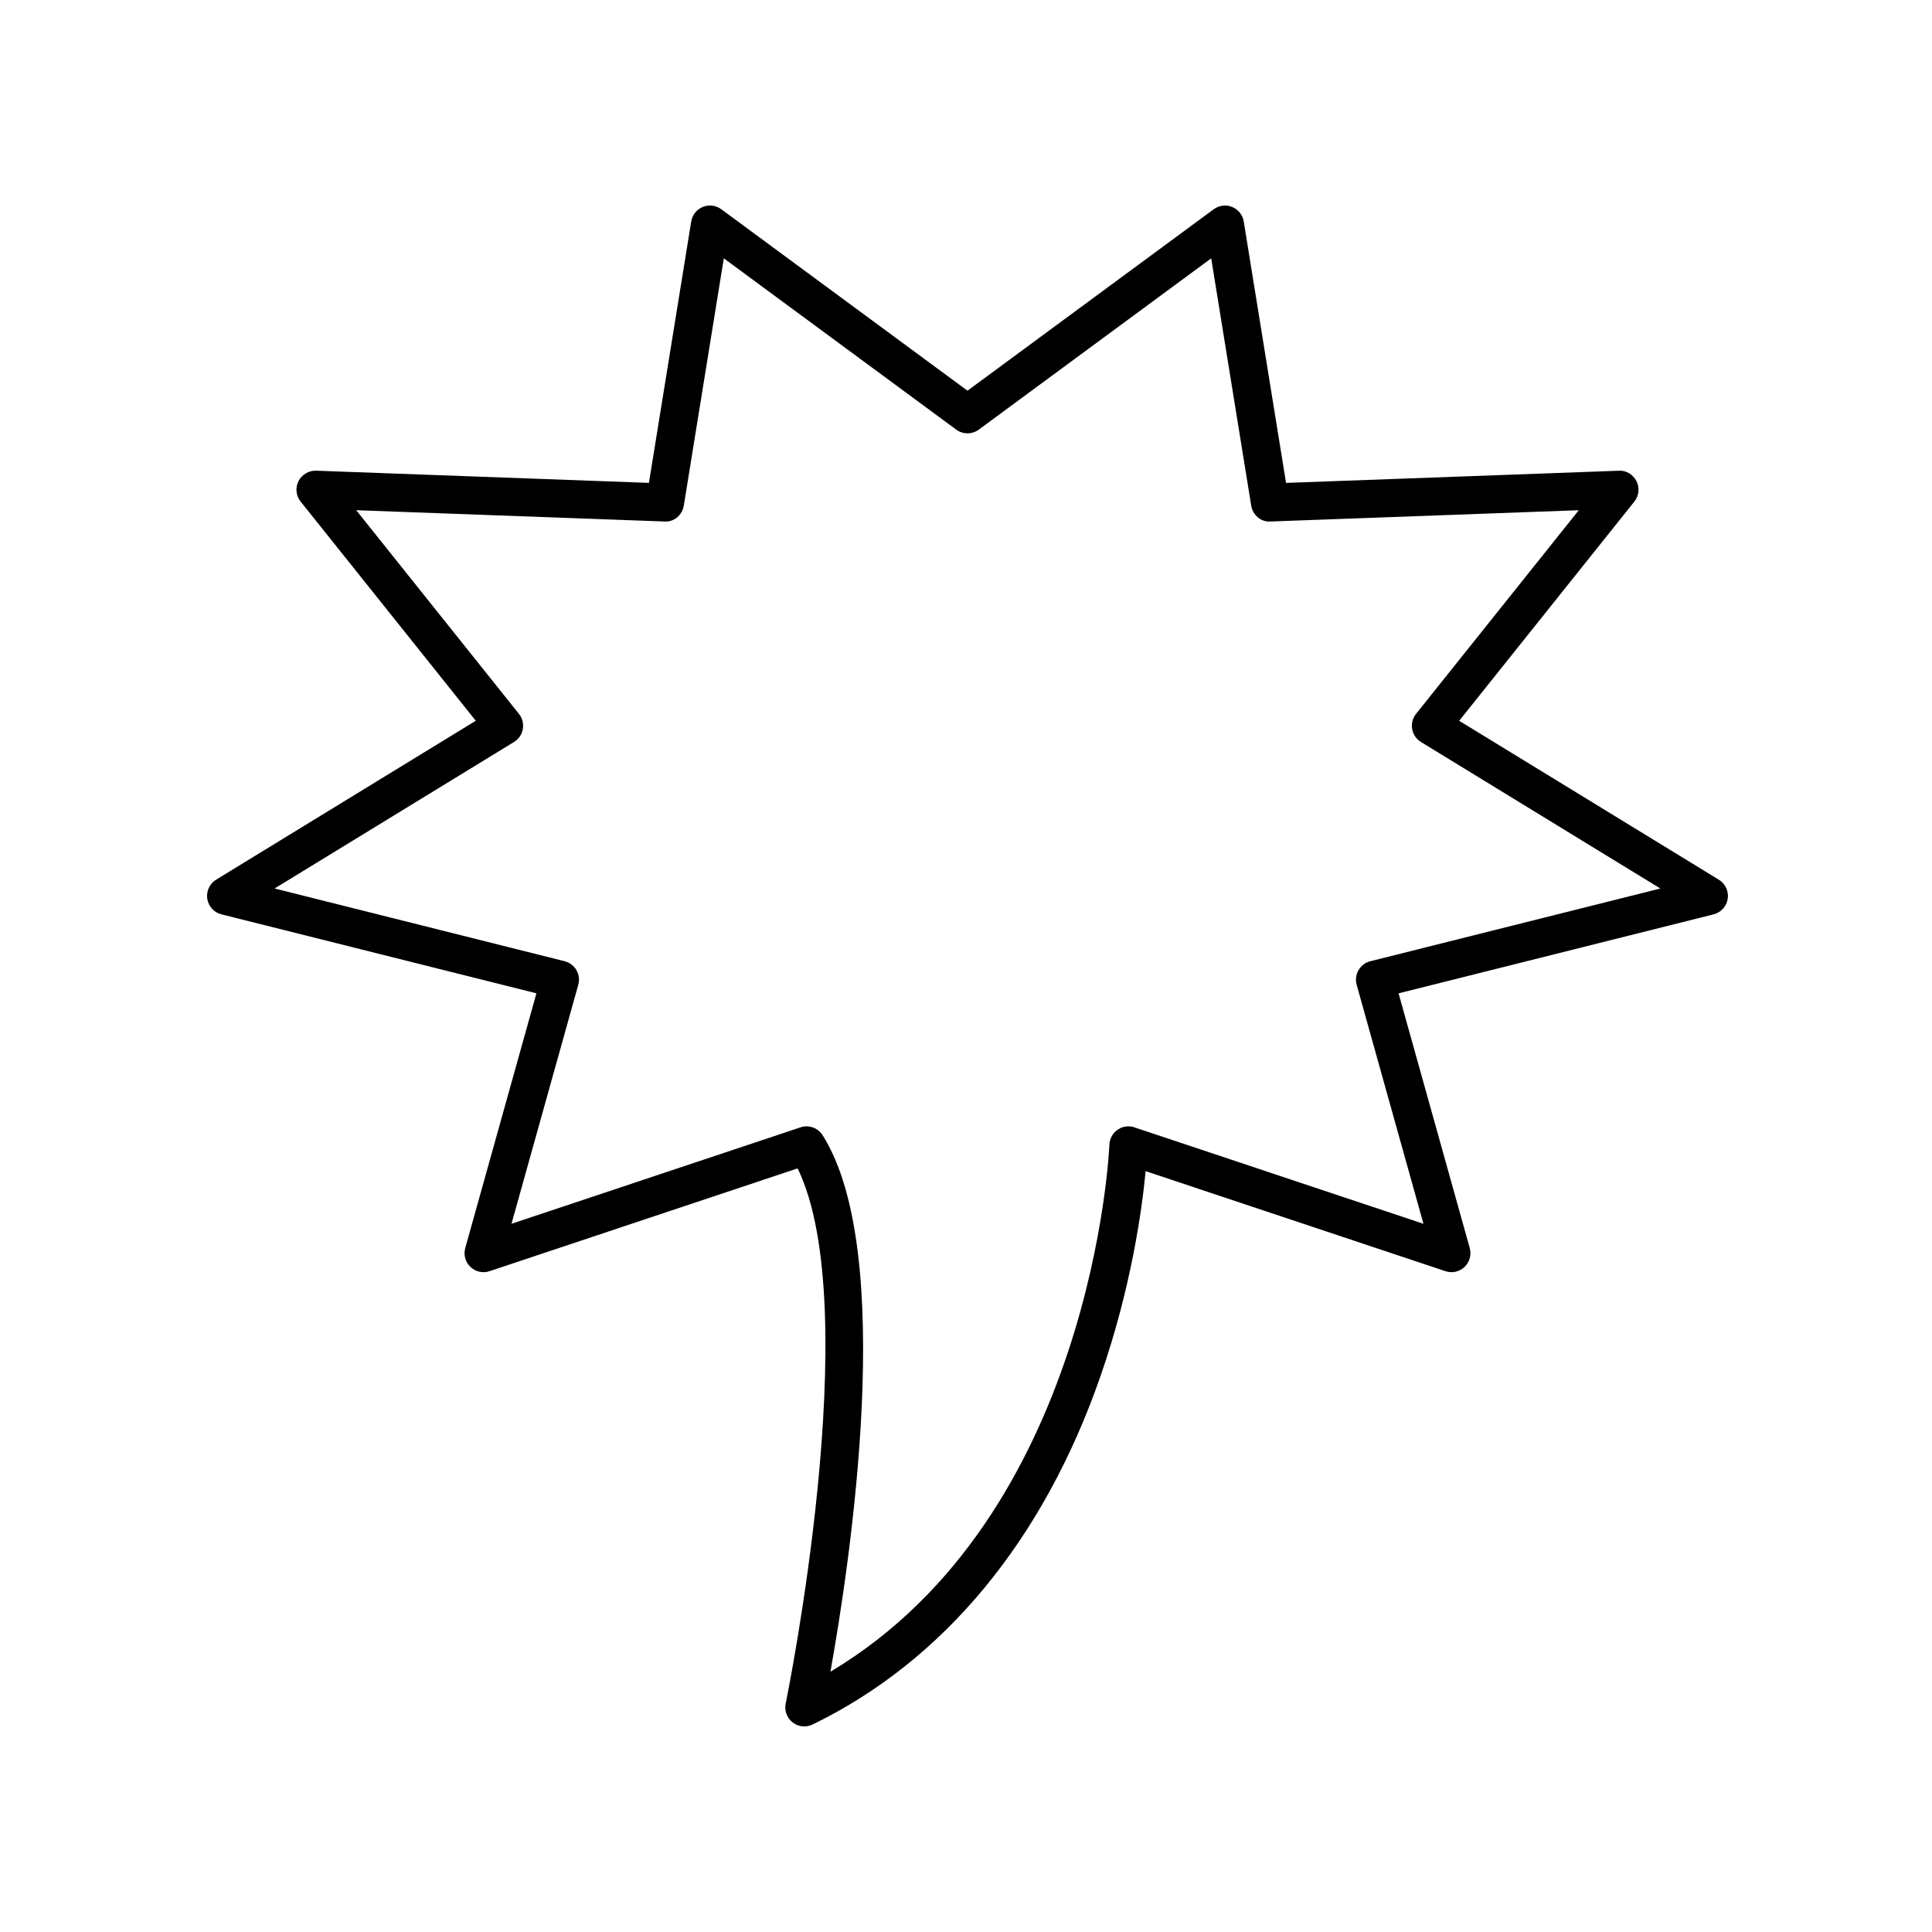
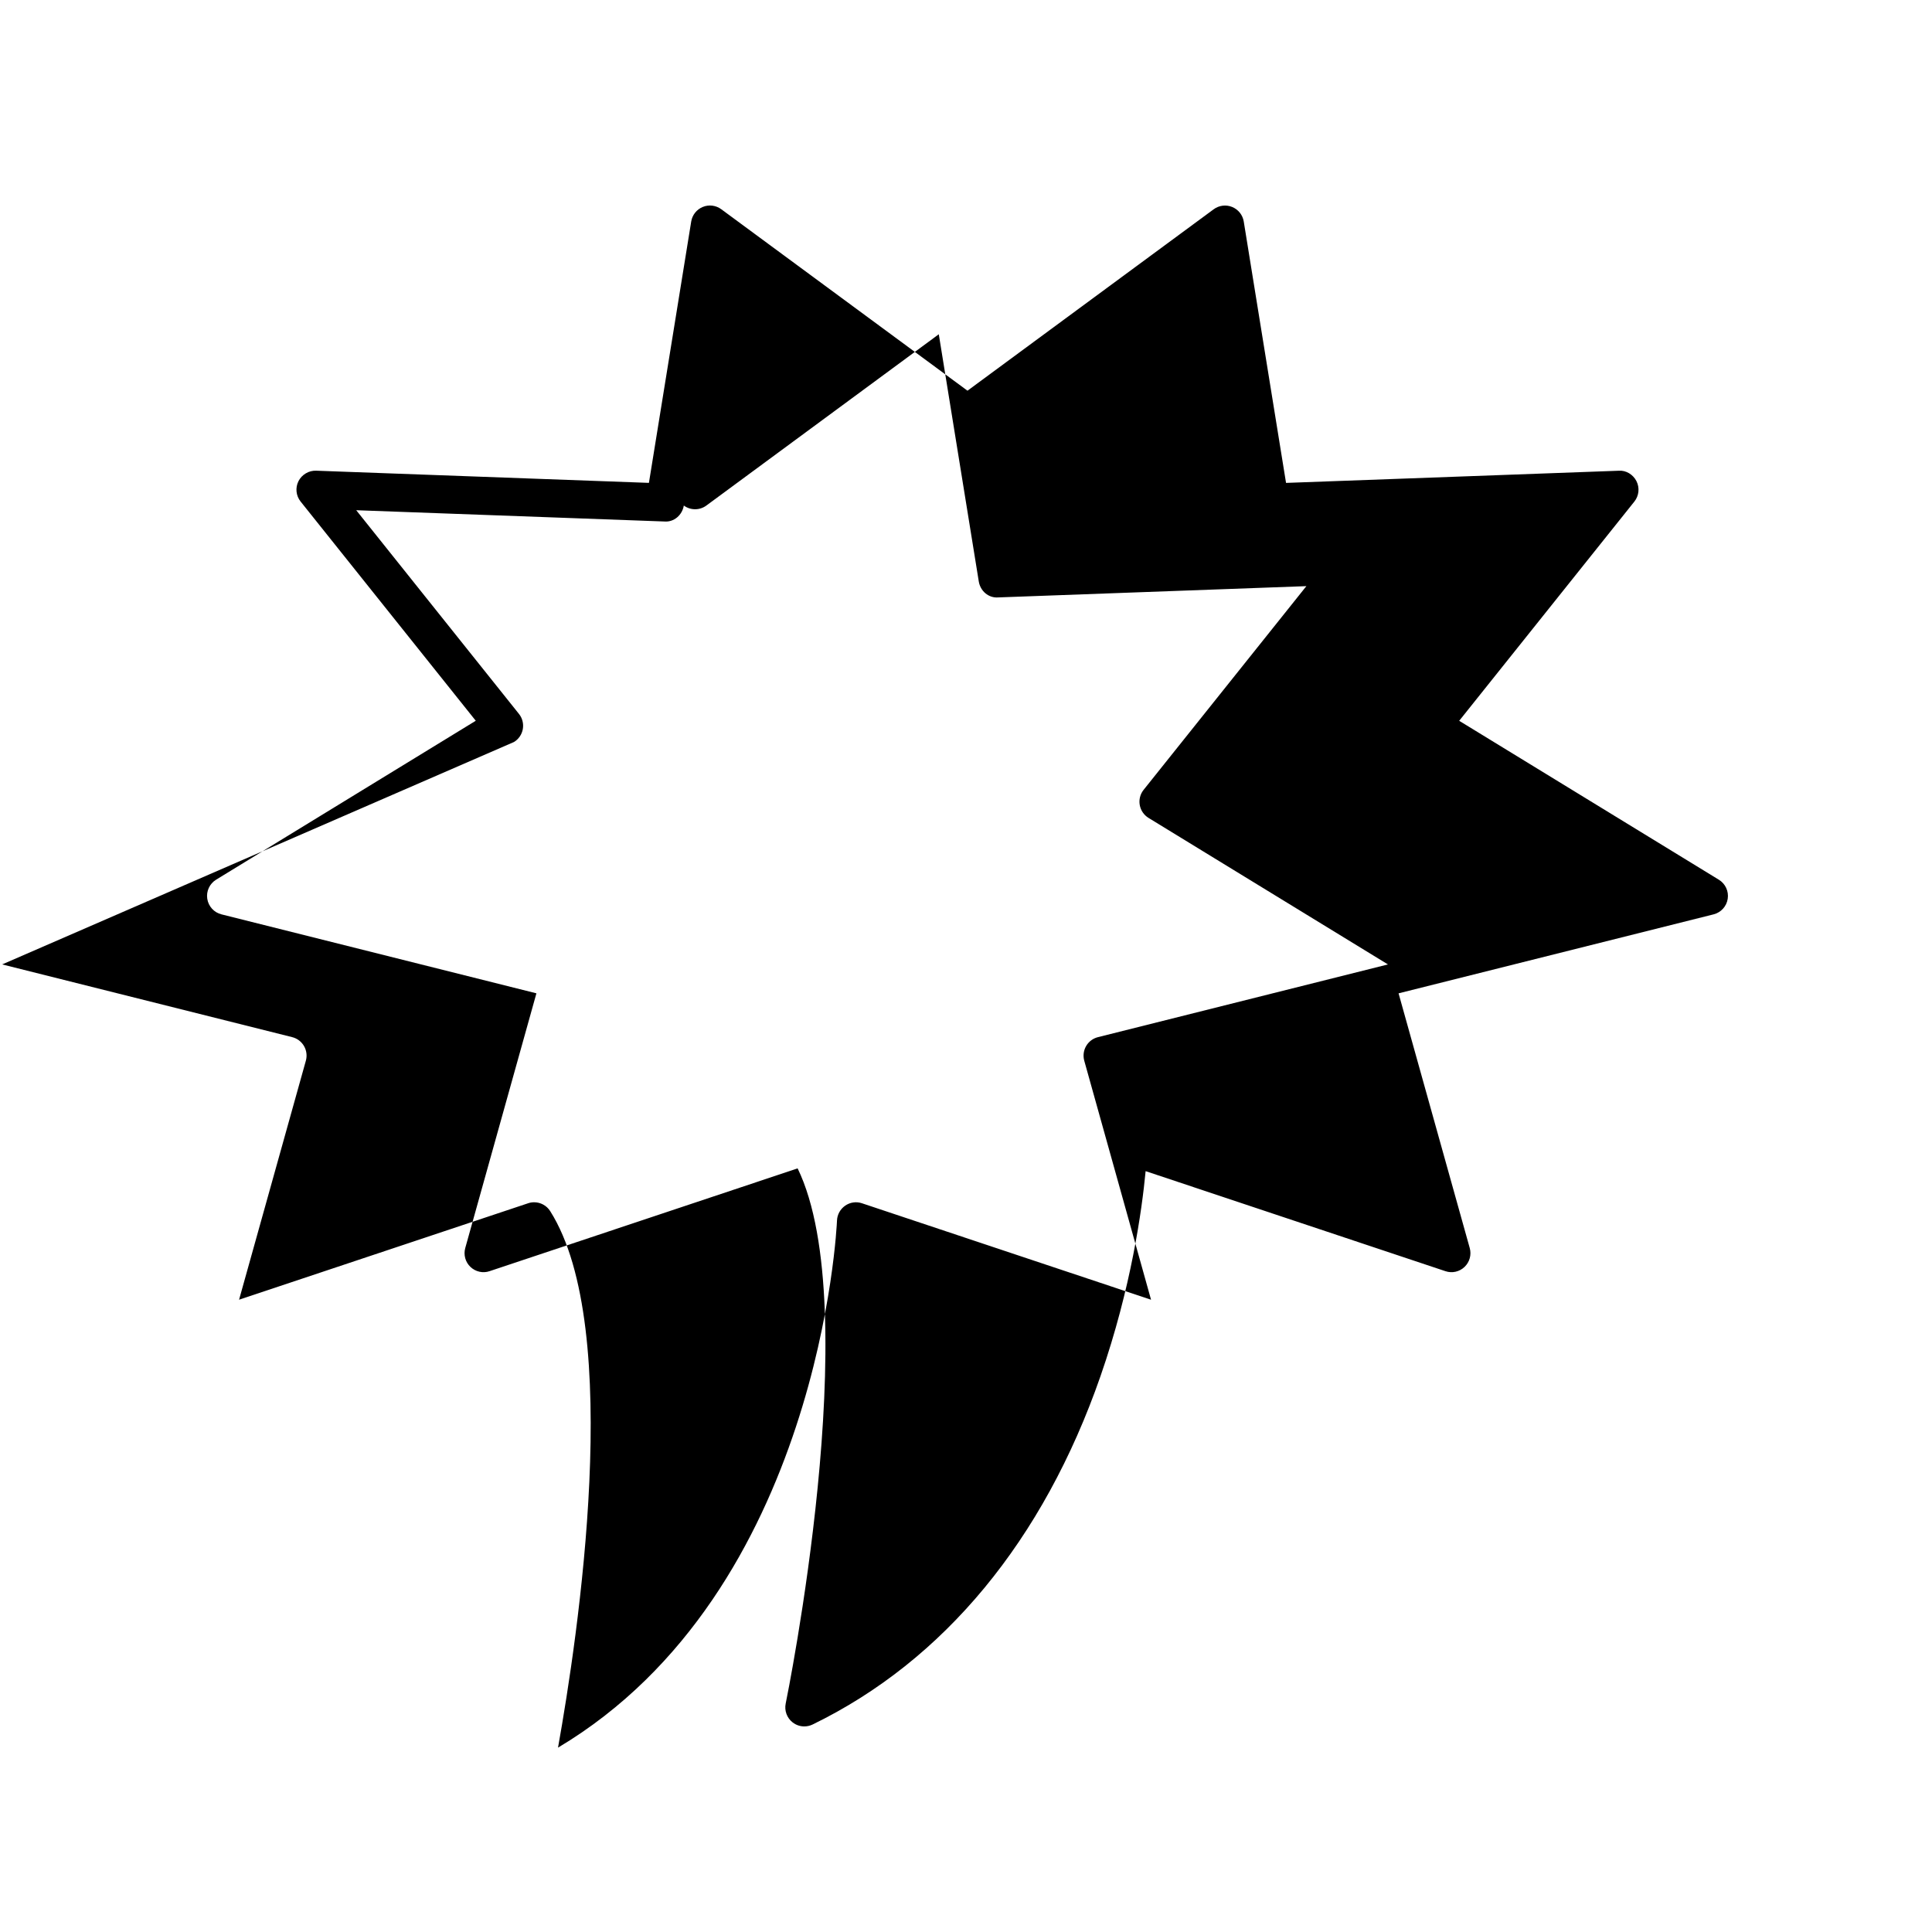
<svg xmlns="http://www.w3.org/2000/svg" fill="#000000" width="800px" height="800px" version="1.1" viewBox="144 144 512 512">
-   <path d="m198.93 382.19c0.305 2.004 1.785 3.633 3.754 4.121l83.473 20.93-18.859 67.5c-0.5 1.797 0.027 3.723 1.379 5.008 1.352 1.289 3.312 1.73 5.066 1.125l81.637-27.242c18.168 37.332-2.941 140.75-3.16 141.82-0.391 1.879 0.32 3.816 1.836 5 0.902 0.707 1.996 1.066 3.094 1.066 0.75 0 1.504-0.168 2.203-0.508 34.793-16.91 61.172-48.836 76.289-92.312 8.156-23.457 10.996-44.152 11.961-54.332l79.449 26.508c1.77 0.605 3.719 0.164 5.066-1.125 1.352-1.285 1.879-3.211 1.379-5.008l-18.859-67.496 83.473-20.93c1.969-0.492 3.449-2.121 3.754-4.121 0.309-2.008-0.617-4-2.348-5.059l-68.812-42.117 46.418-58.094c1.23-1.539 1.449-3.652 0.562-5.41-0.887-1.762-2.773-2.918-4.684-2.766l-88.184 3.227-11.207-69.27c-0.281-1.73-1.445-3.191-3.07-3.856-1.625-0.668-3.477-0.434-4.894 0.609l-65.25 48.082-65.25-48.09c-1.418-1.043-3.273-1.277-4.894-0.609-1.625 0.664-2.789 2.125-3.07 3.856l-11.207 69.27-88.184-3.227c-1.91-0.078-3.797 1.008-4.684 2.766-0.887 1.762-0.668 3.871 0.562 5.41l46.418 58.094-68.812 42.117c-1.727 1.059-2.648 3.055-2.344 5.059zm81.293-41.559c1.234-0.754 2.082-2.004 2.332-3.426s-0.121-2.887-1.027-4.016l-43.125-53.977 81.656 2.988c2.562 0.227 4.75-1.723 5.16-4.227l10.598-65.512 61.594 45.391c1.777 1.309 4.203 1.309 5.977 0l61.594-45.391 10.598 65.512c0.402 2.504 2.559 4.438 5.16 4.227l81.656-2.988-43.133 53.98c-0.902 1.125-1.277 2.594-1.027 4.016 0.25 1.422 1.102 2.672 2.332 3.426l63.445 38.828-76.852 19.273c-1.32 0.328-2.449 1.18-3.133 2.356-0.68 1.176-0.859 2.574-0.496 3.887l17.699 63.34-76.598-25.559c-1.504-0.516-3.164-0.27-4.465 0.641-1.305 0.906-2.109 2.371-2.164 3.961-0.035 1.02-4.344 98.168-73.93 139.66 5.254-29.309 17.57-111.1-2.074-142.18-0.941-1.492-2.566-2.348-4.258-2.348-0.531 0-1.07 0.082-1.594 0.262l-76.598 25.559 17.699-63.34c0.367-1.312 0.188-2.711-0.496-3.887s-1.812-2.027-3.133-2.356l-76.852-19.273z" />
+   <path d="m198.93 382.19c0.305 2.004 1.785 3.633 3.754 4.121l83.473 20.93-18.859 67.5c-0.5 1.797 0.027 3.723 1.379 5.008 1.352 1.289 3.312 1.73 5.066 1.125l81.637-27.242c18.168 37.332-2.941 140.75-3.16 141.82-0.391 1.879 0.32 3.816 1.836 5 0.902 0.707 1.996 1.066 3.094 1.066 0.75 0 1.504-0.168 2.203-0.508 34.793-16.91 61.172-48.836 76.289-92.312 8.156-23.457 10.996-44.152 11.961-54.332l79.449 26.508c1.77 0.605 3.719 0.164 5.066-1.125 1.352-1.285 1.879-3.211 1.379-5.008l-18.859-67.496 83.473-20.93c1.969-0.492 3.449-2.121 3.754-4.121 0.309-2.008-0.617-4-2.348-5.059l-68.812-42.117 46.418-58.094c1.23-1.539 1.449-3.652 0.562-5.41-0.887-1.762-2.773-2.918-4.684-2.766l-88.184 3.227-11.207-69.27c-0.281-1.73-1.445-3.191-3.07-3.856-1.625-0.668-3.477-0.434-4.894 0.609l-65.25 48.082-65.25-48.09c-1.418-1.043-3.273-1.277-4.894-0.609-1.625 0.664-2.789 2.125-3.07 3.856l-11.207 69.27-88.184-3.227c-1.91-0.078-3.797 1.008-4.684 2.766-0.887 1.762-0.668 3.871 0.562 5.41l46.418 58.094-68.812 42.117c-1.727 1.059-2.648 3.055-2.344 5.059zm81.293-41.559c1.234-0.754 2.082-2.004 2.332-3.426s-0.121-2.887-1.027-4.016l-43.125-53.977 81.656 2.988c2.562 0.227 4.75-1.723 5.16-4.227c1.777 1.309 4.203 1.309 5.977 0l61.594-45.391 10.598 65.512c0.402 2.504 2.559 4.438 5.16 4.227l81.656-2.988-43.133 53.98c-0.902 1.125-1.277 2.594-1.027 4.016 0.25 1.422 1.102 2.672 2.332 3.426l63.445 38.828-76.852 19.273c-1.32 0.328-2.449 1.18-3.133 2.356-0.68 1.176-0.859 2.574-0.496 3.887l17.699 63.34-76.598-25.559c-1.504-0.516-3.164-0.27-4.465 0.641-1.305 0.906-2.109 2.371-2.164 3.961-0.035 1.02-4.344 98.168-73.93 139.66 5.254-29.309 17.57-111.1-2.074-142.18-0.941-1.492-2.566-2.348-4.258-2.348-0.531 0-1.07 0.082-1.594 0.262l-76.598 25.559 17.699-63.34c0.367-1.312 0.188-2.711-0.496-3.887s-1.812-2.027-3.133-2.356l-76.852-19.273z" />
</svg>